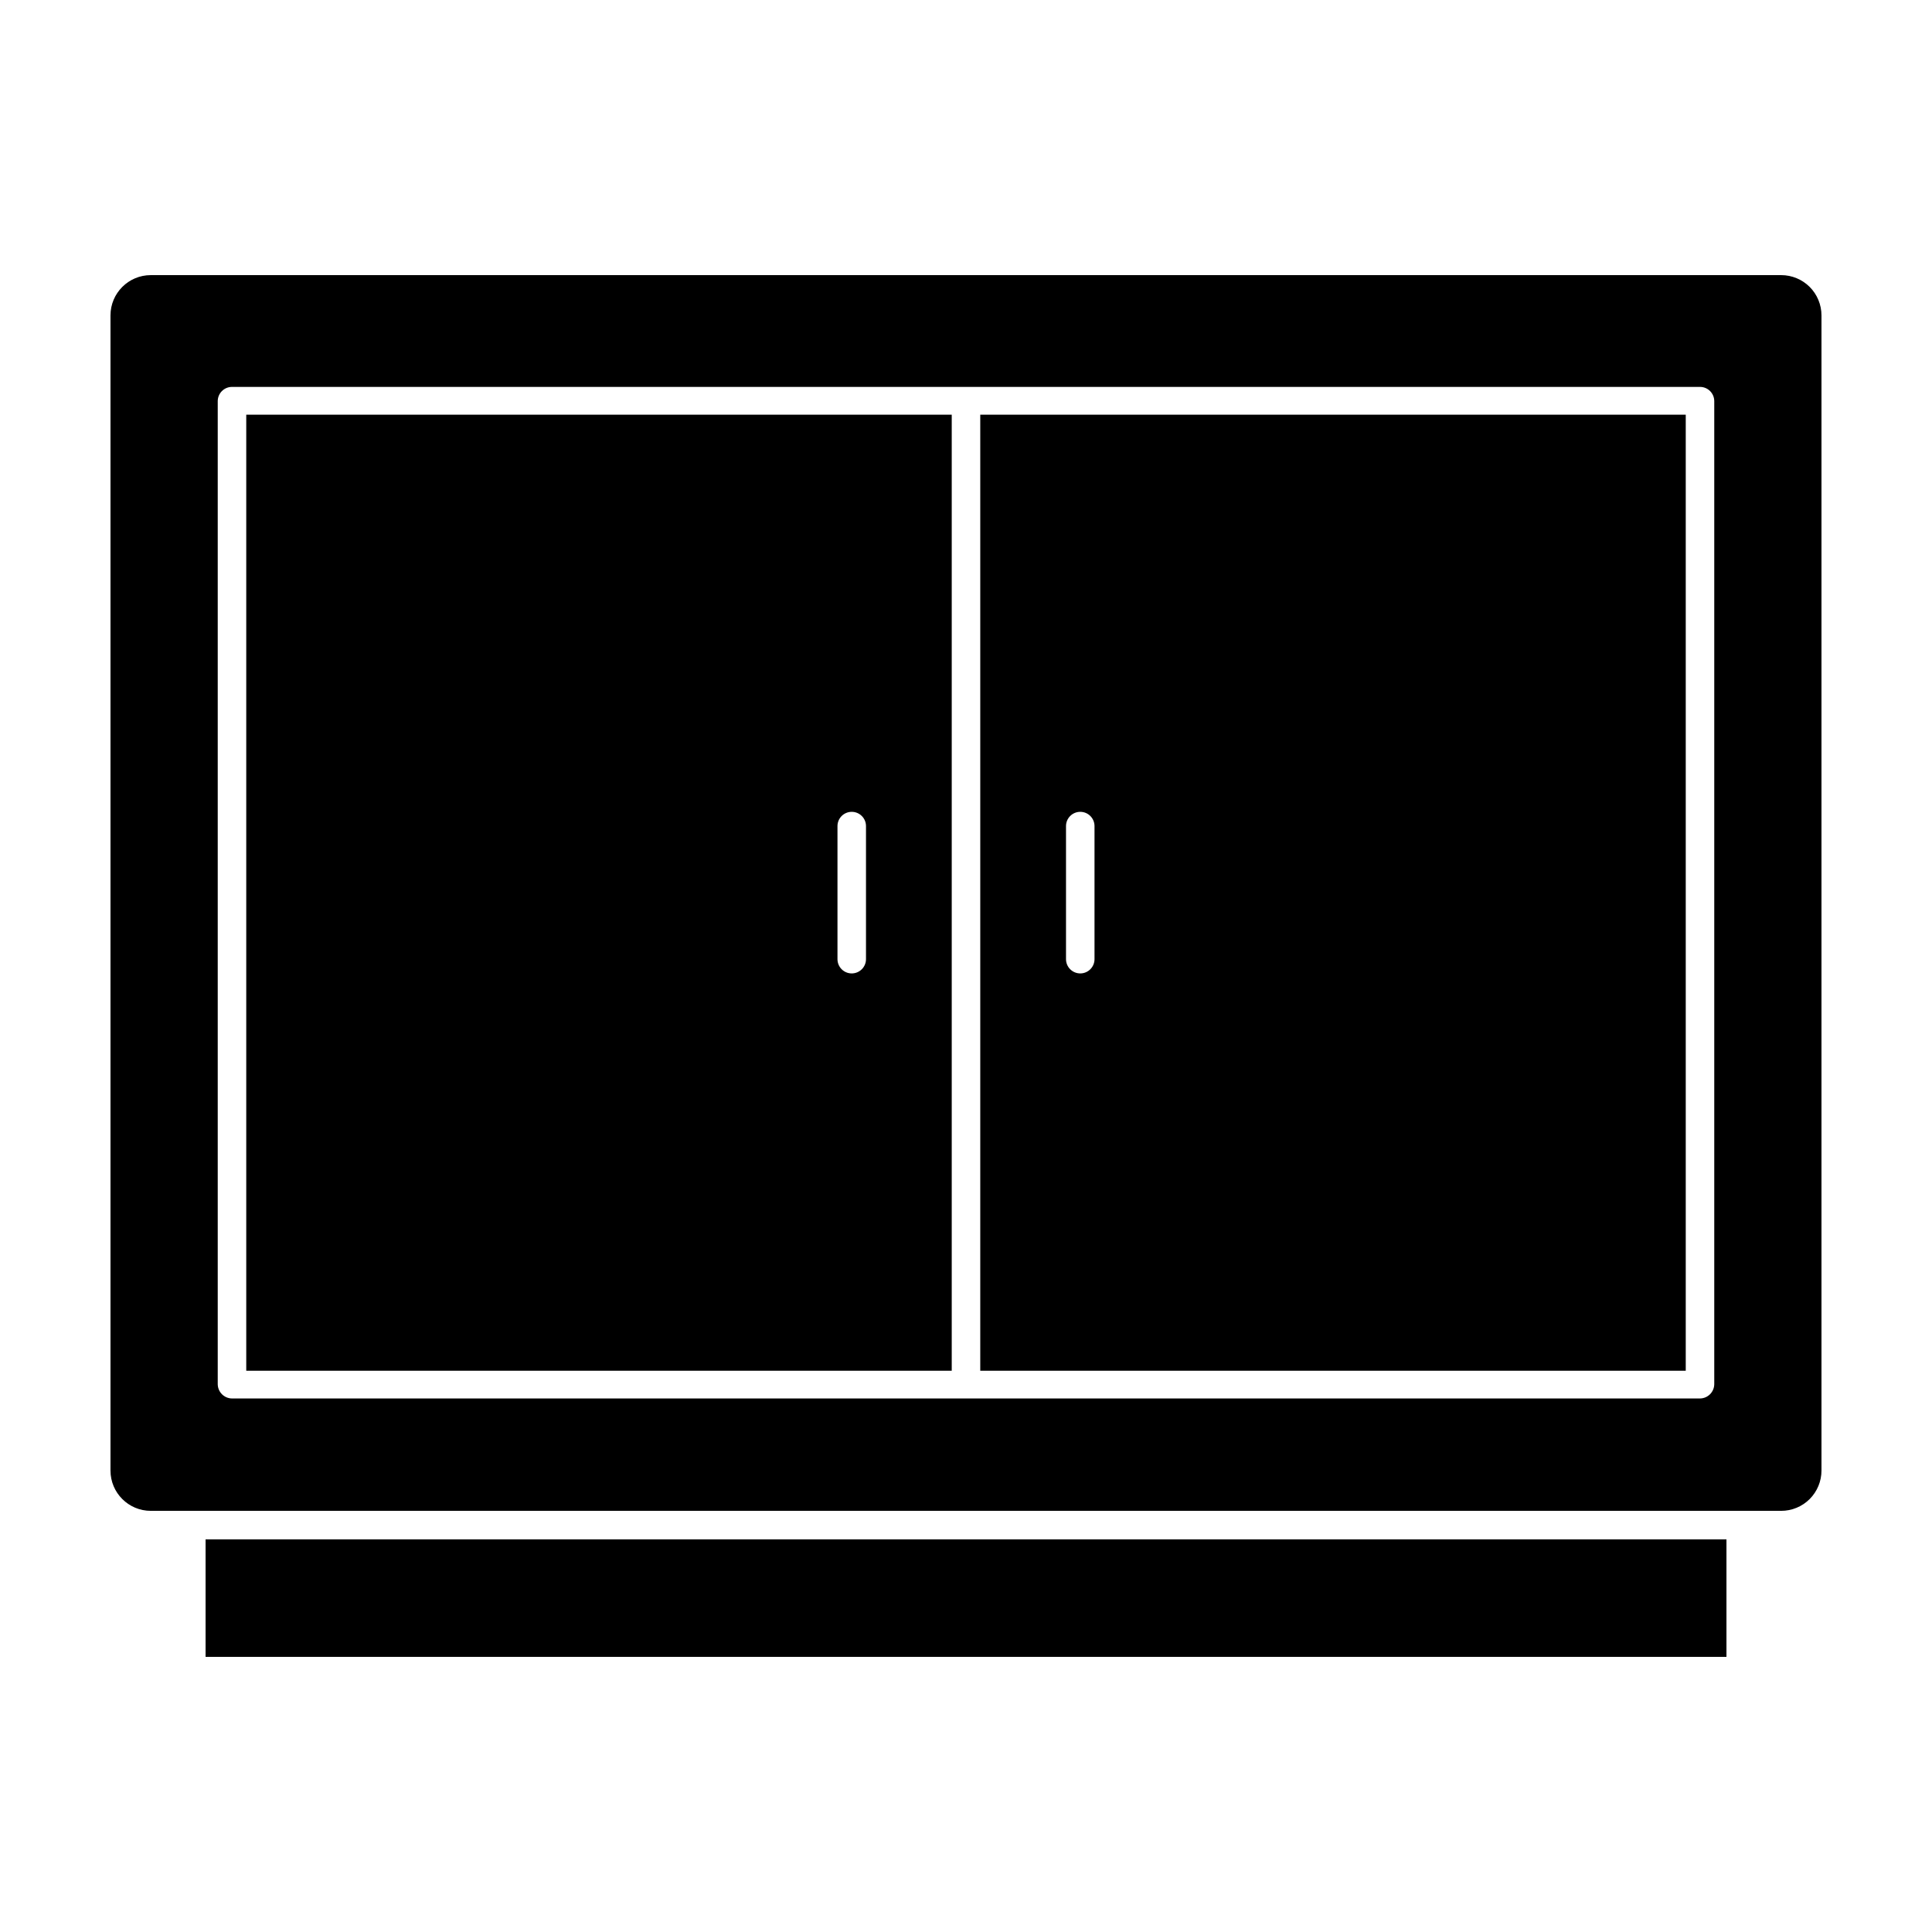
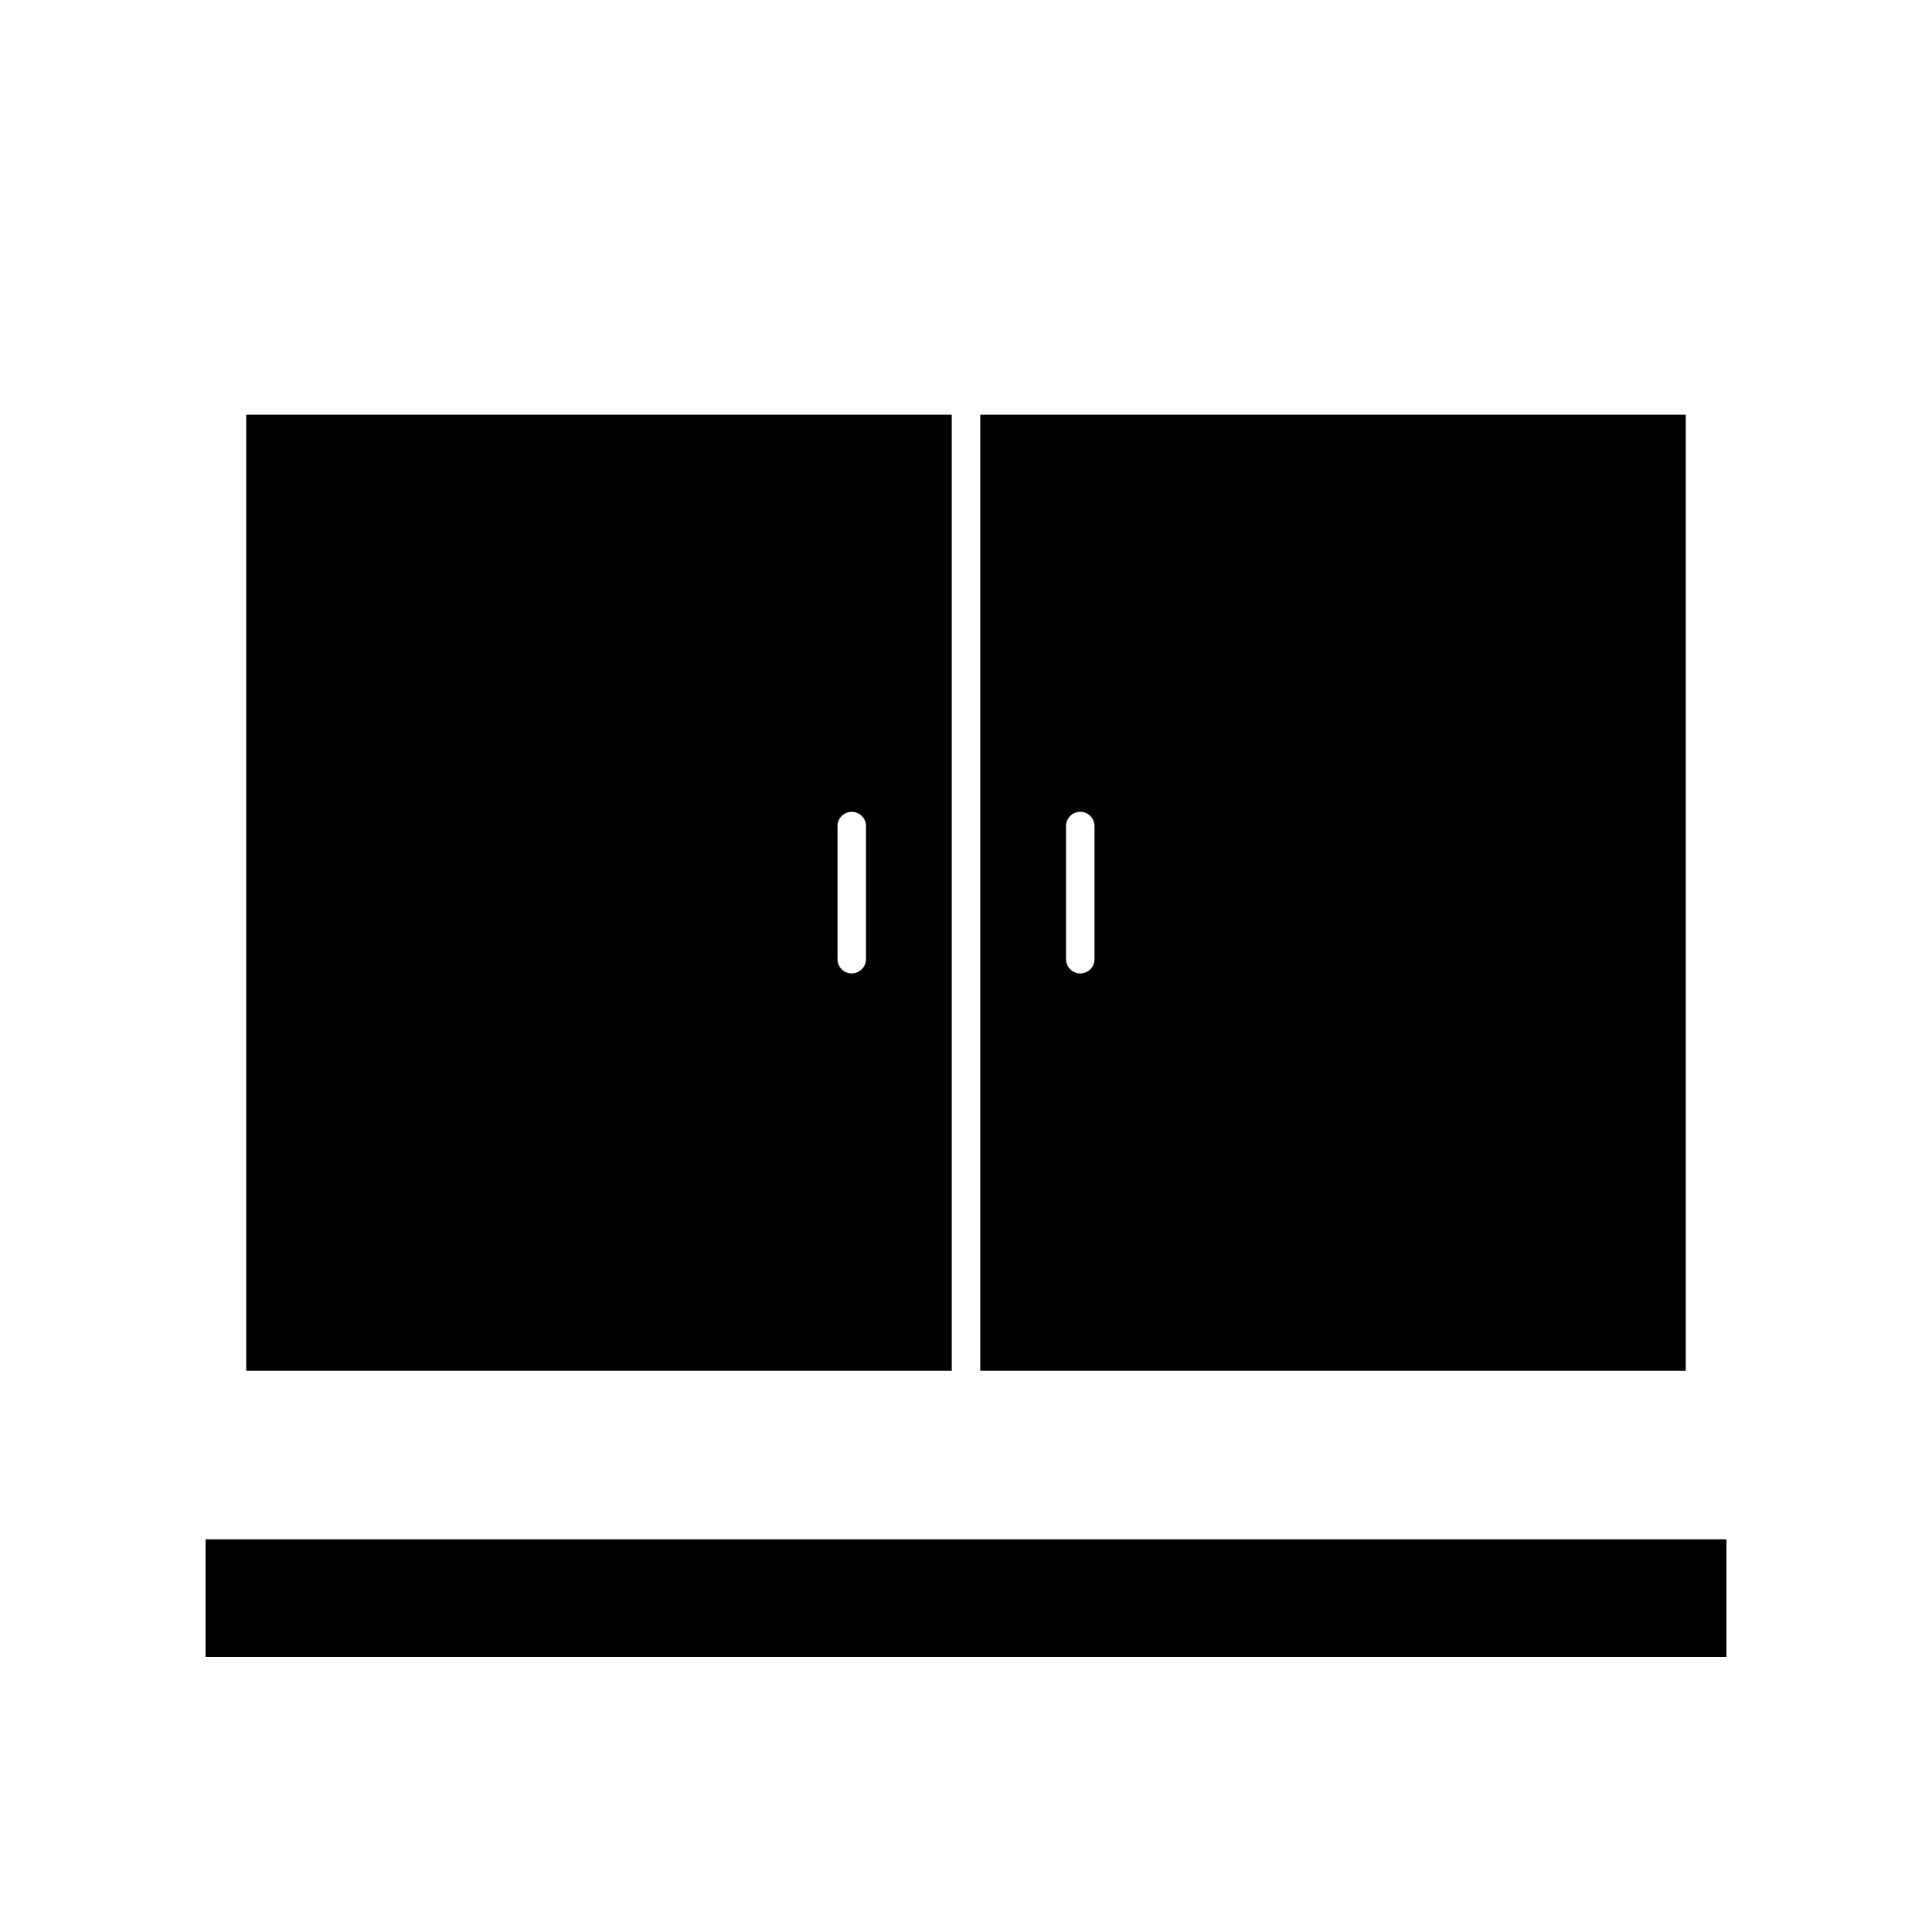
<svg xmlns="http://www.w3.org/2000/svg" fill="#000000" width="800px" height="800px" version="1.1" viewBox="144 144 512 512">
  <g>
    <path d="m198.48 551.95h403.05v31.137h-403.05z" />
-     <path d="m616.03 216.91h-432.07c-5.898 0-10.68 4.781-10.68 10.68v306.12c0 5.898 4.781 10.68 10.68 10.68h432.07c2.832 0 5.551-1.125 7.555-3.129 2-2.004 3.125-4.719 3.125-7.551v-306.12c0-2.832-1.125-5.547-3.125-7.551-2.004-2.004-4.723-3.129-7.555-3.129zm-17.734 293.92c-0.027 2.078-1.703 3.754-3.777 3.777h-389.04c-2.074-0.023-3.75-1.699-3.777-3.777v-260.52c0-2.086 1.691-3.777 3.777-3.777h389.04c2.086 0 3.777 1.691 3.777 3.777z" />
    <path d="m209.26 507.26h186.96v-253.36h-186.96zm156.68-144.34c0-2.086 1.691-3.777 3.777-3.777s3.781 1.691 3.781 3.777v35.266c0 2.09-1.695 3.781-3.781 3.781s-3.777-1.691-3.777-3.781z" />
    <path d="m403.78 507.26h186.96v-253.36h-186.96zm22.723-144.34c0-2.086 1.691-3.777 3.777-3.777 2.086 0 3.777 1.691 3.777 3.777v35.266c0 2.09-1.691 3.781-3.777 3.781-2.086 0-3.777-1.691-3.777-3.781z" />
  </g>
</svg>